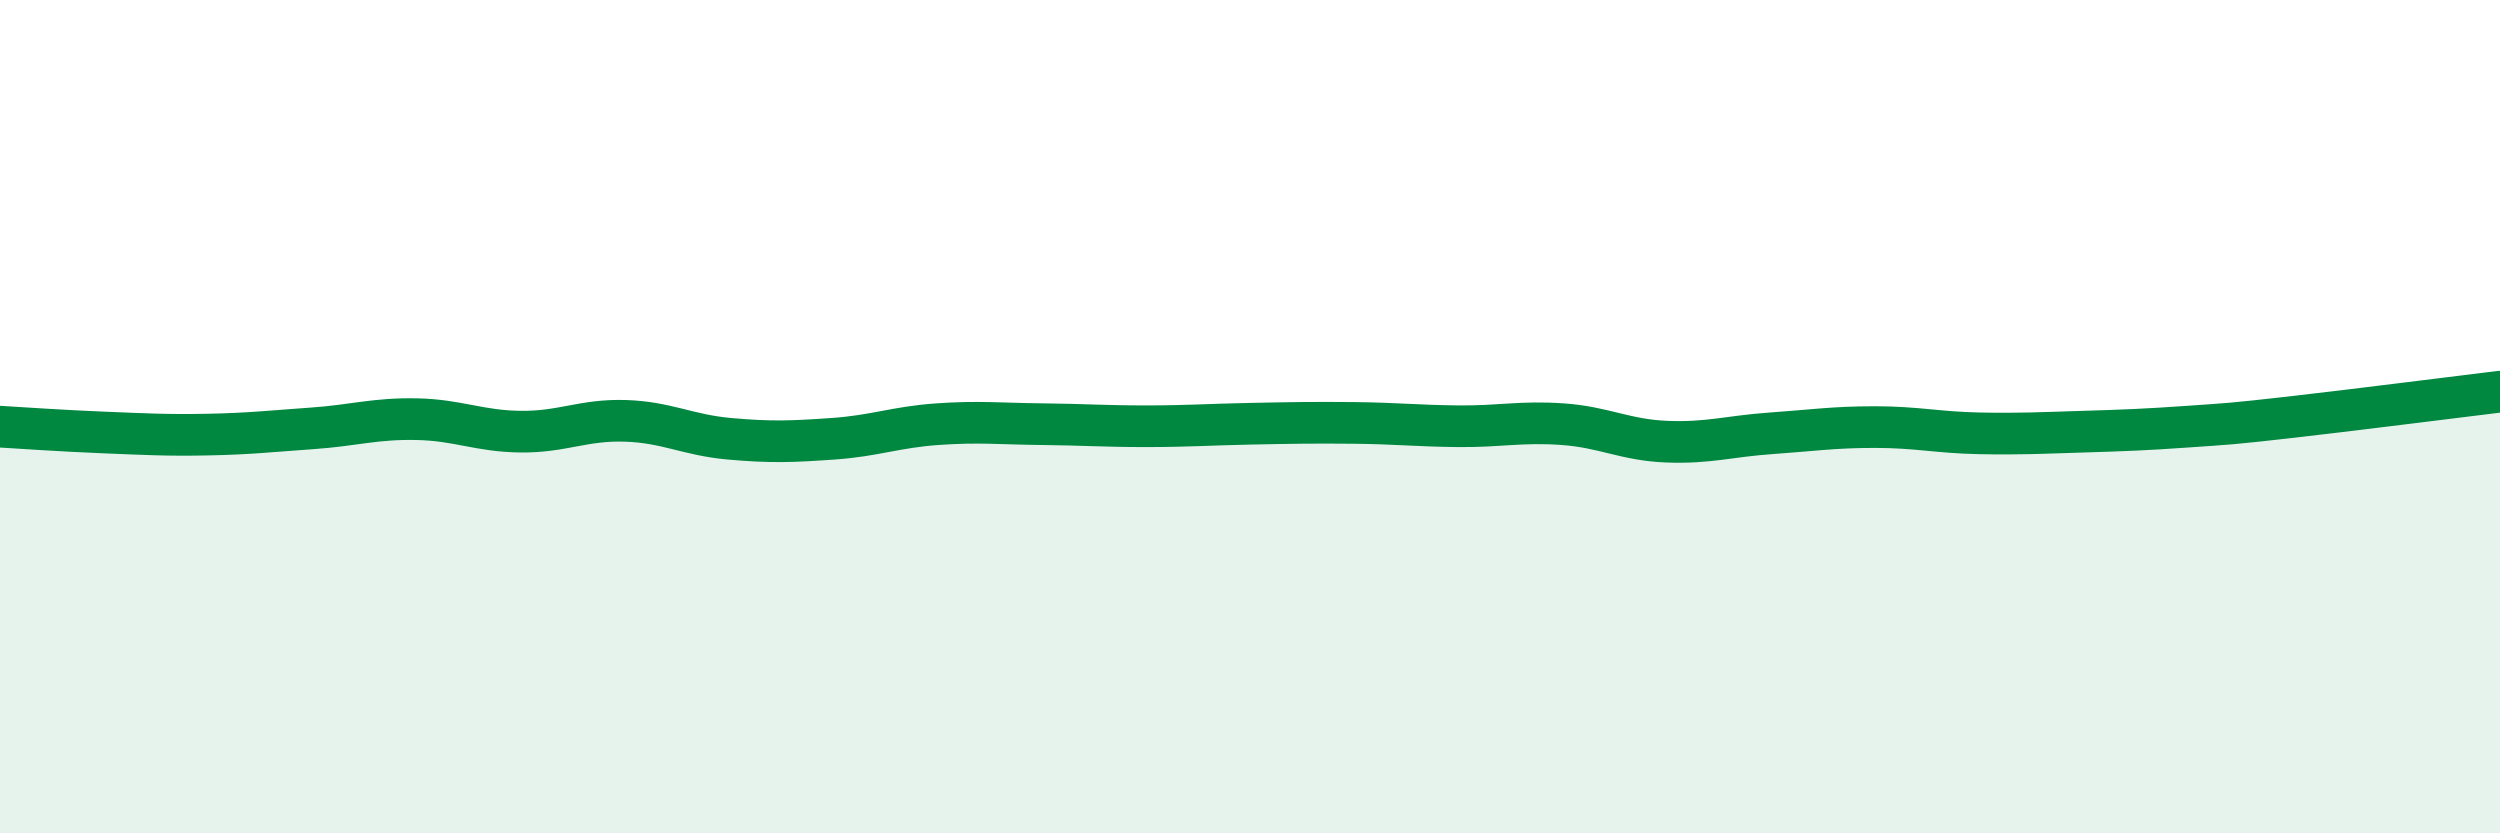
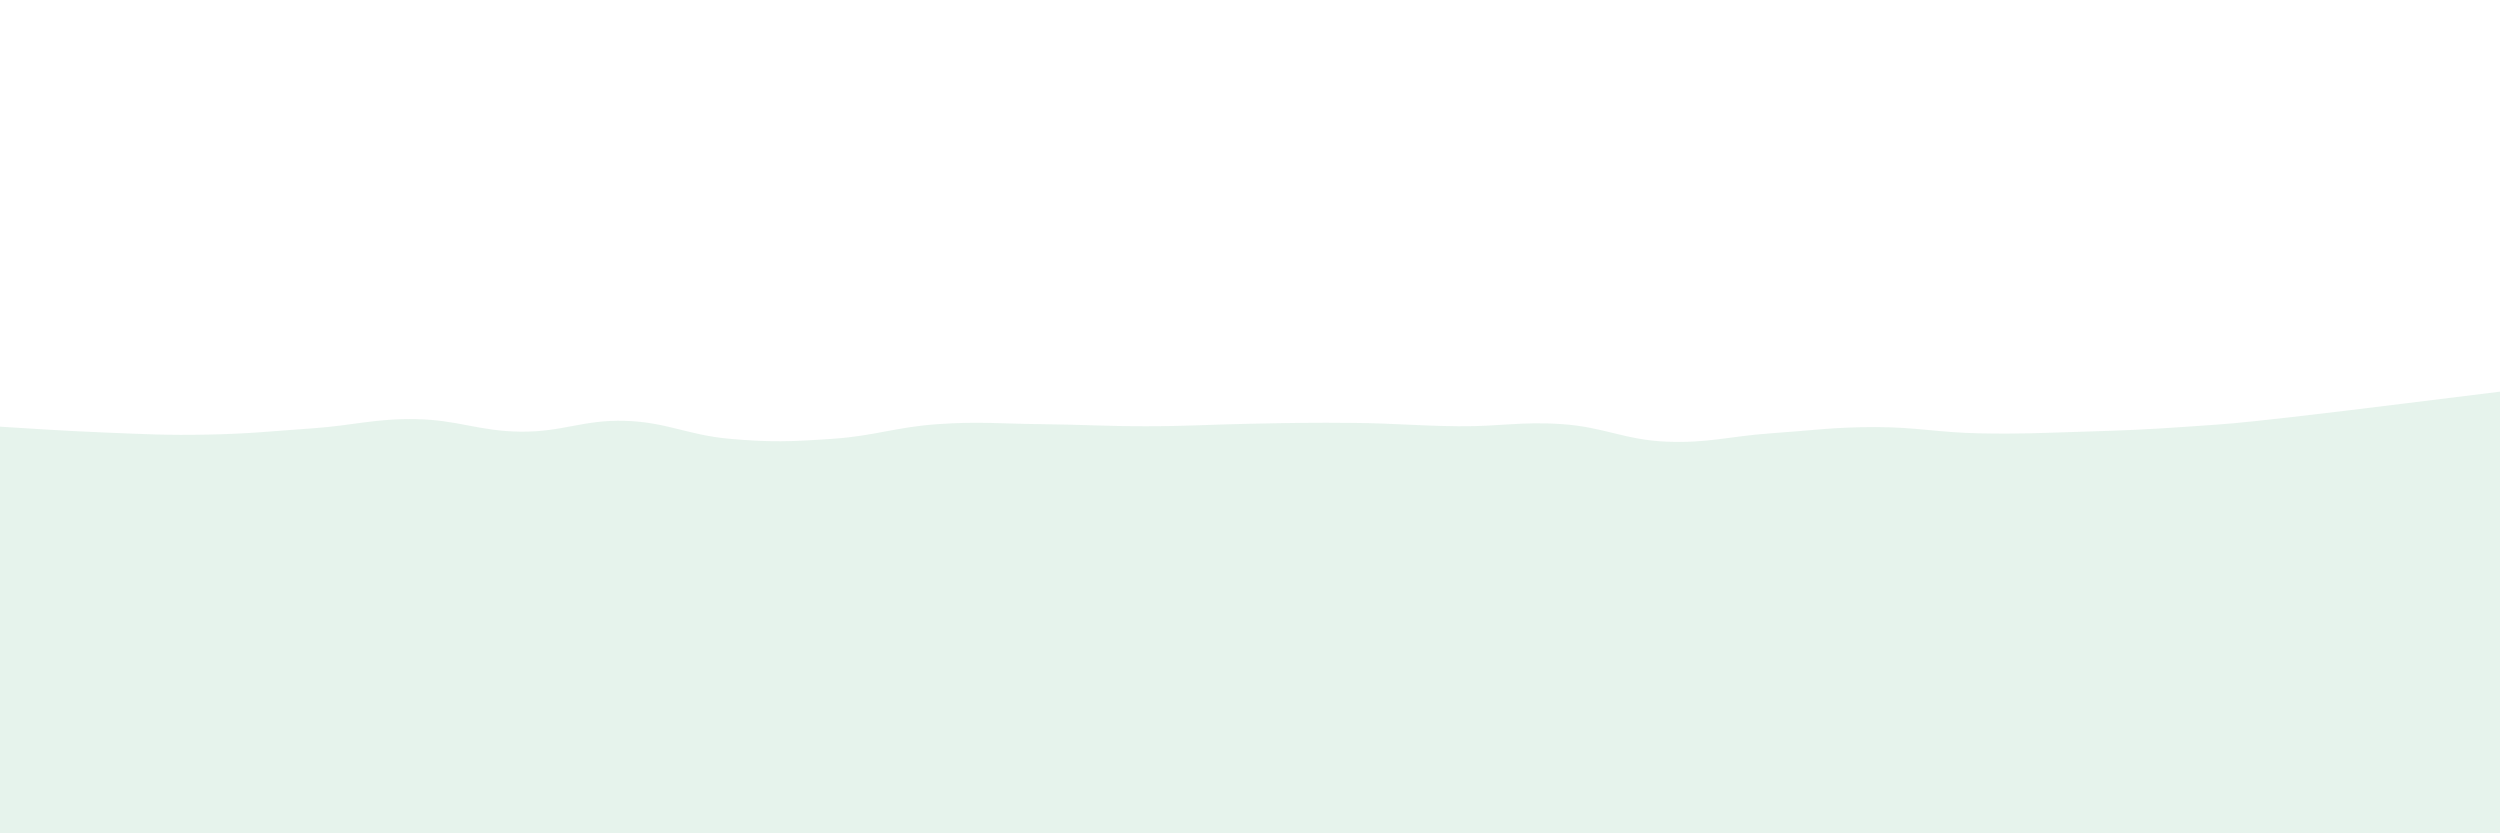
<svg xmlns="http://www.w3.org/2000/svg" width="60" height="20" viewBox="0 0 60 20">
  <path d="M 0,10.24 C 0.5,10.27 1.5,10.34 2.5,10.38 C 3.5,10.42 4,10.45 5,10.43 C 6,10.41 6.5,10.35 7.5,10.28 C 8.5,10.21 9,10.04 10,10.06 C 11,10.08 11.5,10.35 12.5,10.36 C 13.5,10.37 14,10.07 15,10.1 C 16,10.13 16.5,10.44 17.5,10.53 C 18.5,10.62 19,10.6 20,10.53 C 21,10.46 21.5,10.25 22.5,10.18 C 23.5,10.11 24,10.17 25,10.18 C 26,10.19 26.5,10.23 27.5,10.23 C 28.5,10.23 29,10.19 30,10.17 C 31,10.15 31.5,10.14 32.5,10.15 C 33.5,10.16 34,10.22 35,10.23 C 36,10.24 36.5,10.11 37.5,10.18 C 38.5,10.25 39,10.56 40,10.6 C 41,10.64 41.5,10.47 42.5,10.4 C 43.5,10.33 44,10.25 45,10.25 C 46,10.25 46.5,10.38 47.5,10.4 C 48.5,10.42 49,10.39 50,10.36 C 51,10.33 51.5,10.31 52.5,10.24 C 53.5,10.17 53.5,10.18 55,10.01 C 56.5,9.84 59,9.52 60,9.4L60 20L0 20Z" fill="#008740" opacity="0.1" stroke-linecap="round" stroke-linejoin="round" />
-   <path d="M 0,10.24 C 0.5,10.27 1.5,10.34 2.5,10.38 C 3.5,10.42 4,10.45 5,10.43 C 6,10.41 6.5,10.35 7.5,10.28 C 8.5,10.21 9,10.04 10,10.06 C 11,10.08 11.5,10.35 12.5,10.36 C 13.5,10.37 14,10.07 15,10.1 C 16,10.13 16.5,10.44 17.5,10.53 C 18.5,10.62 19,10.6 20,10.53 C 21,10.46 21.5,10.25 22.5,10.18 C 23.5,10.11 24,10.17 25,10.18 C 26,10.19 26.5,10.23 27.5,10.23 C 28.5,10.23 29,10.19 30,10.17 C 31,10.15 31.5,10.14 32.5,10.15 C 33.5,10.16 34,10.22 35,10.23 C 36,10.24 36.5,10.11 37.5,10.18 C 38.5,10.25 39,10.56 40,10.6 C 41,10.64 41.5,10.47 42.5,10.4 C 43.5,10.33 44,10.25 45,10.25 C 46,10.25 46.5,10.38 47.5,10.4 C 48.5,10.42 49,10.39 50,10.36 C 51,10.33 51.5,10.31 52.5,10.24 C 53.5,10.17 53.5,10.18 55,10.01 C 56.5,9.84 59,9.52 60,9.4" stroke="#008740" stroke-width="1" fill="none" stroke-linecap="round" stroke-linejoin="round" />
</svg>